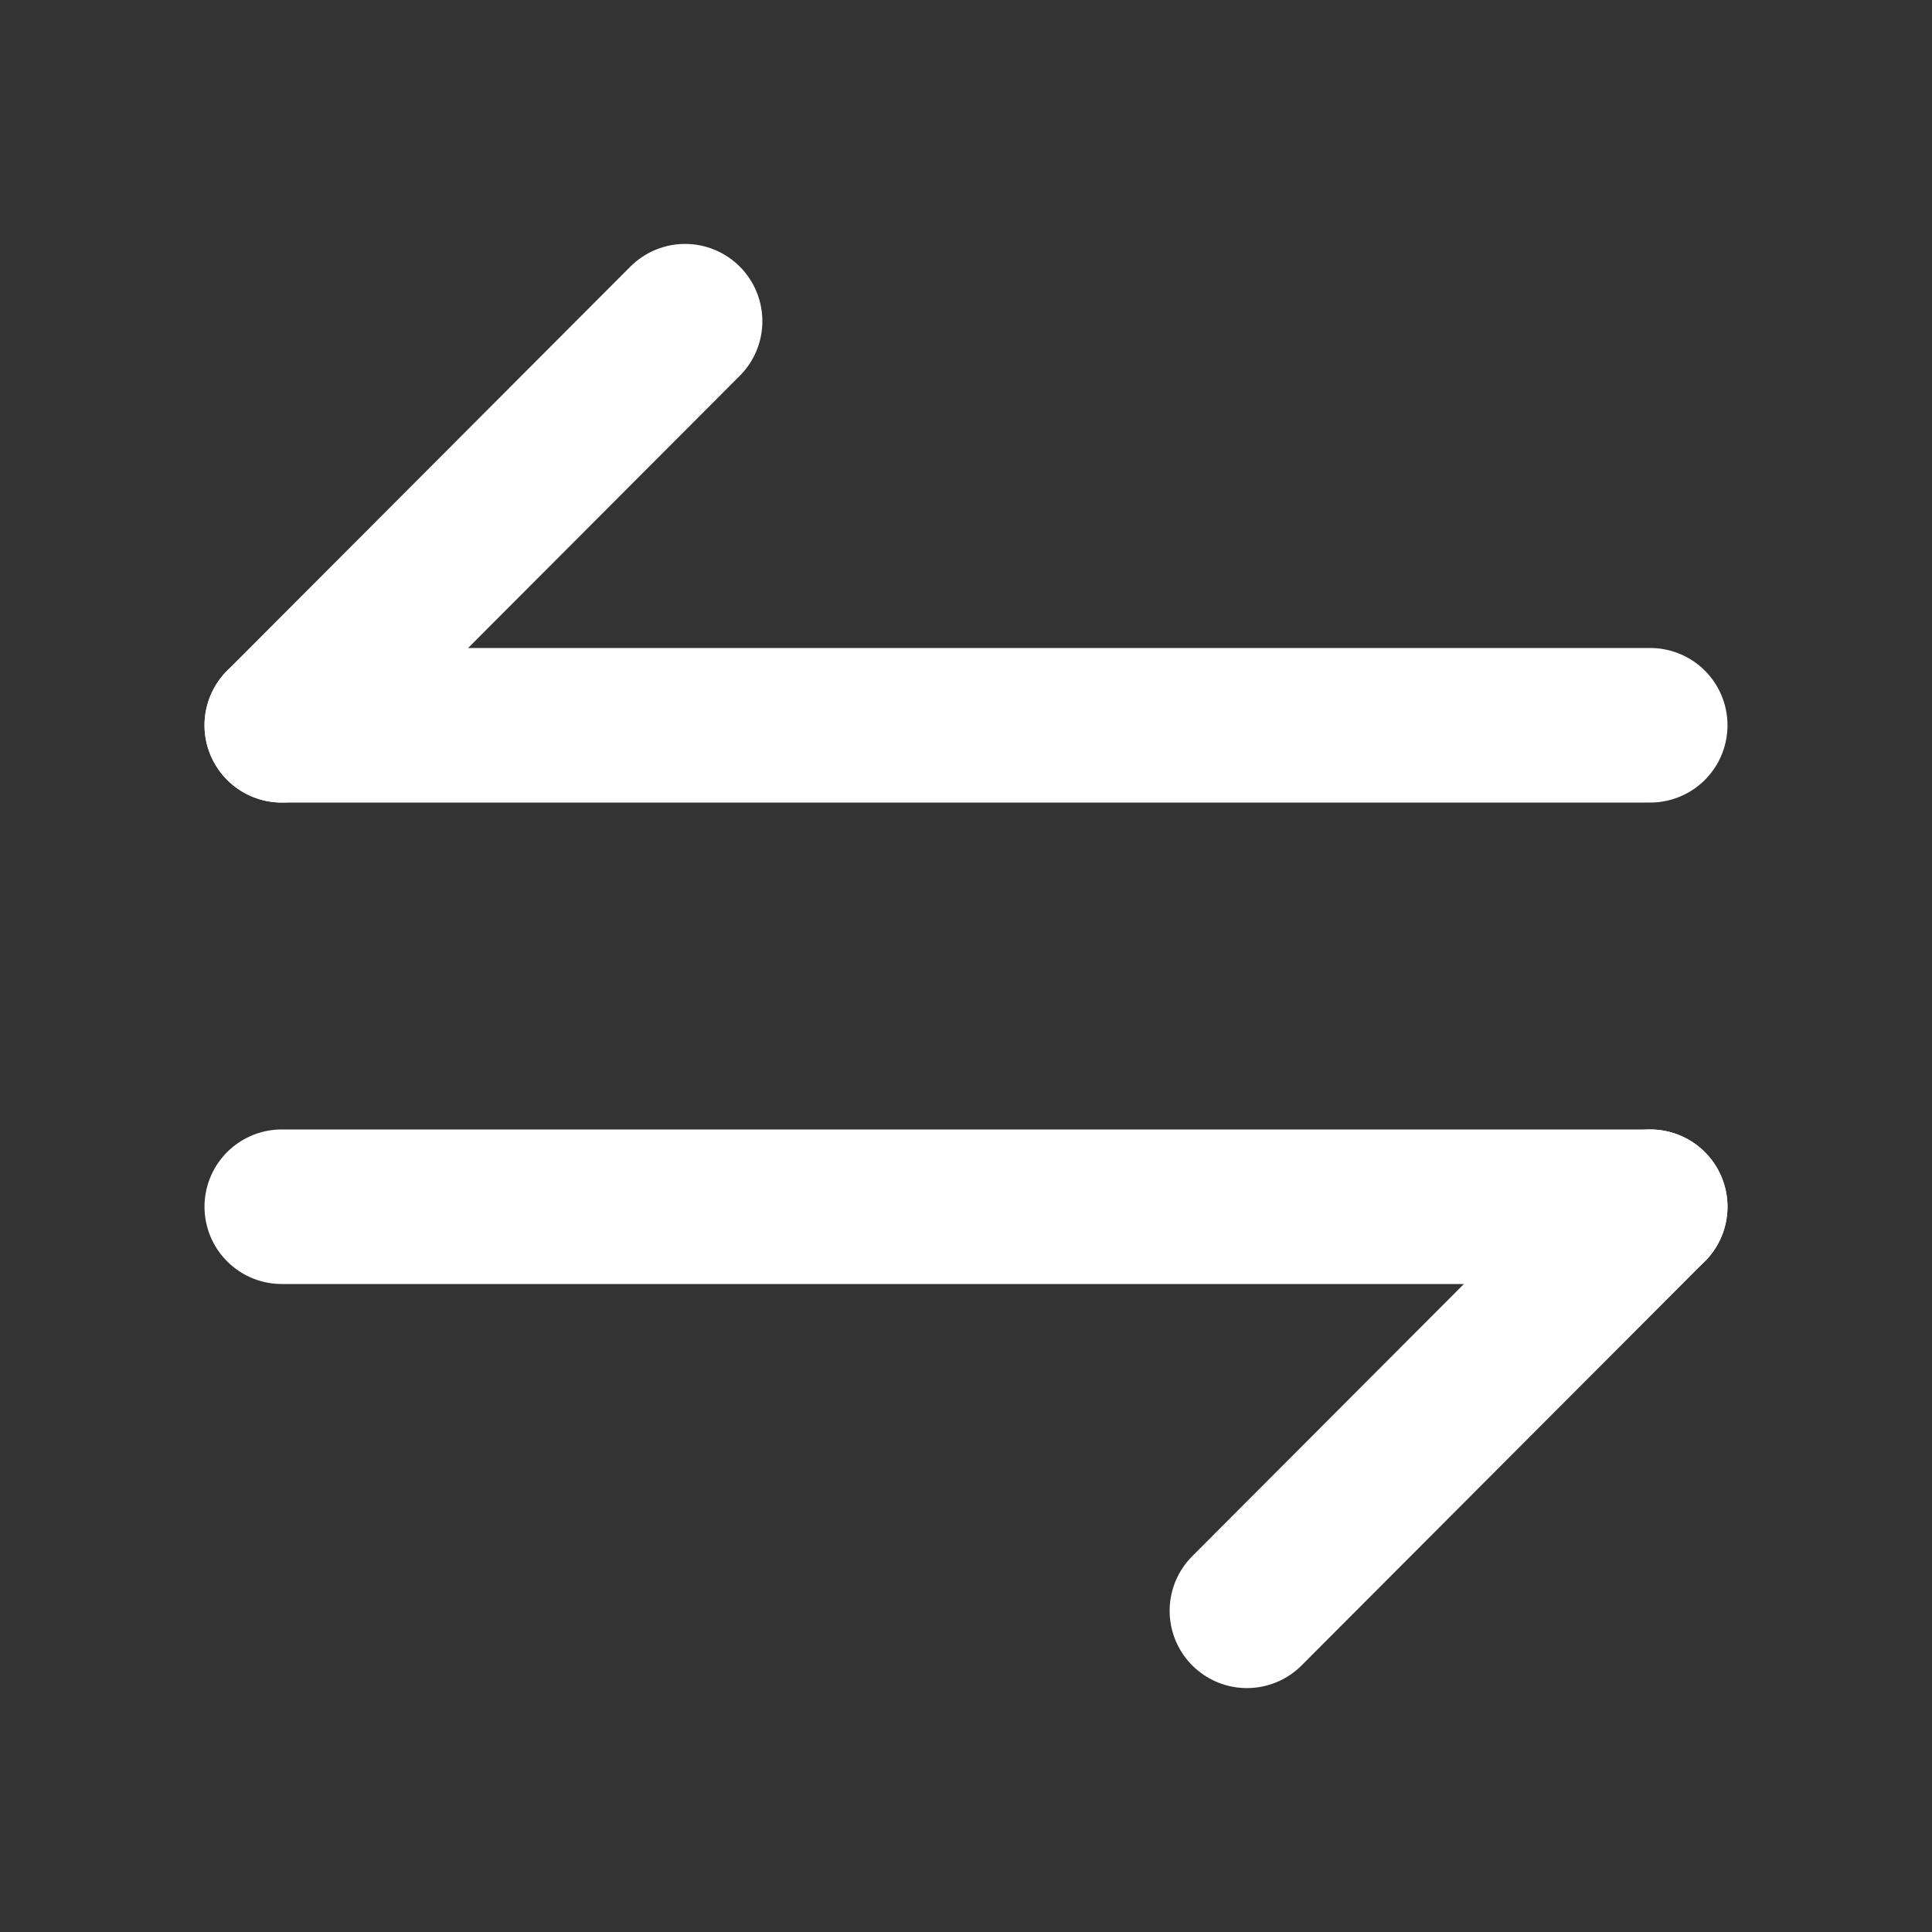
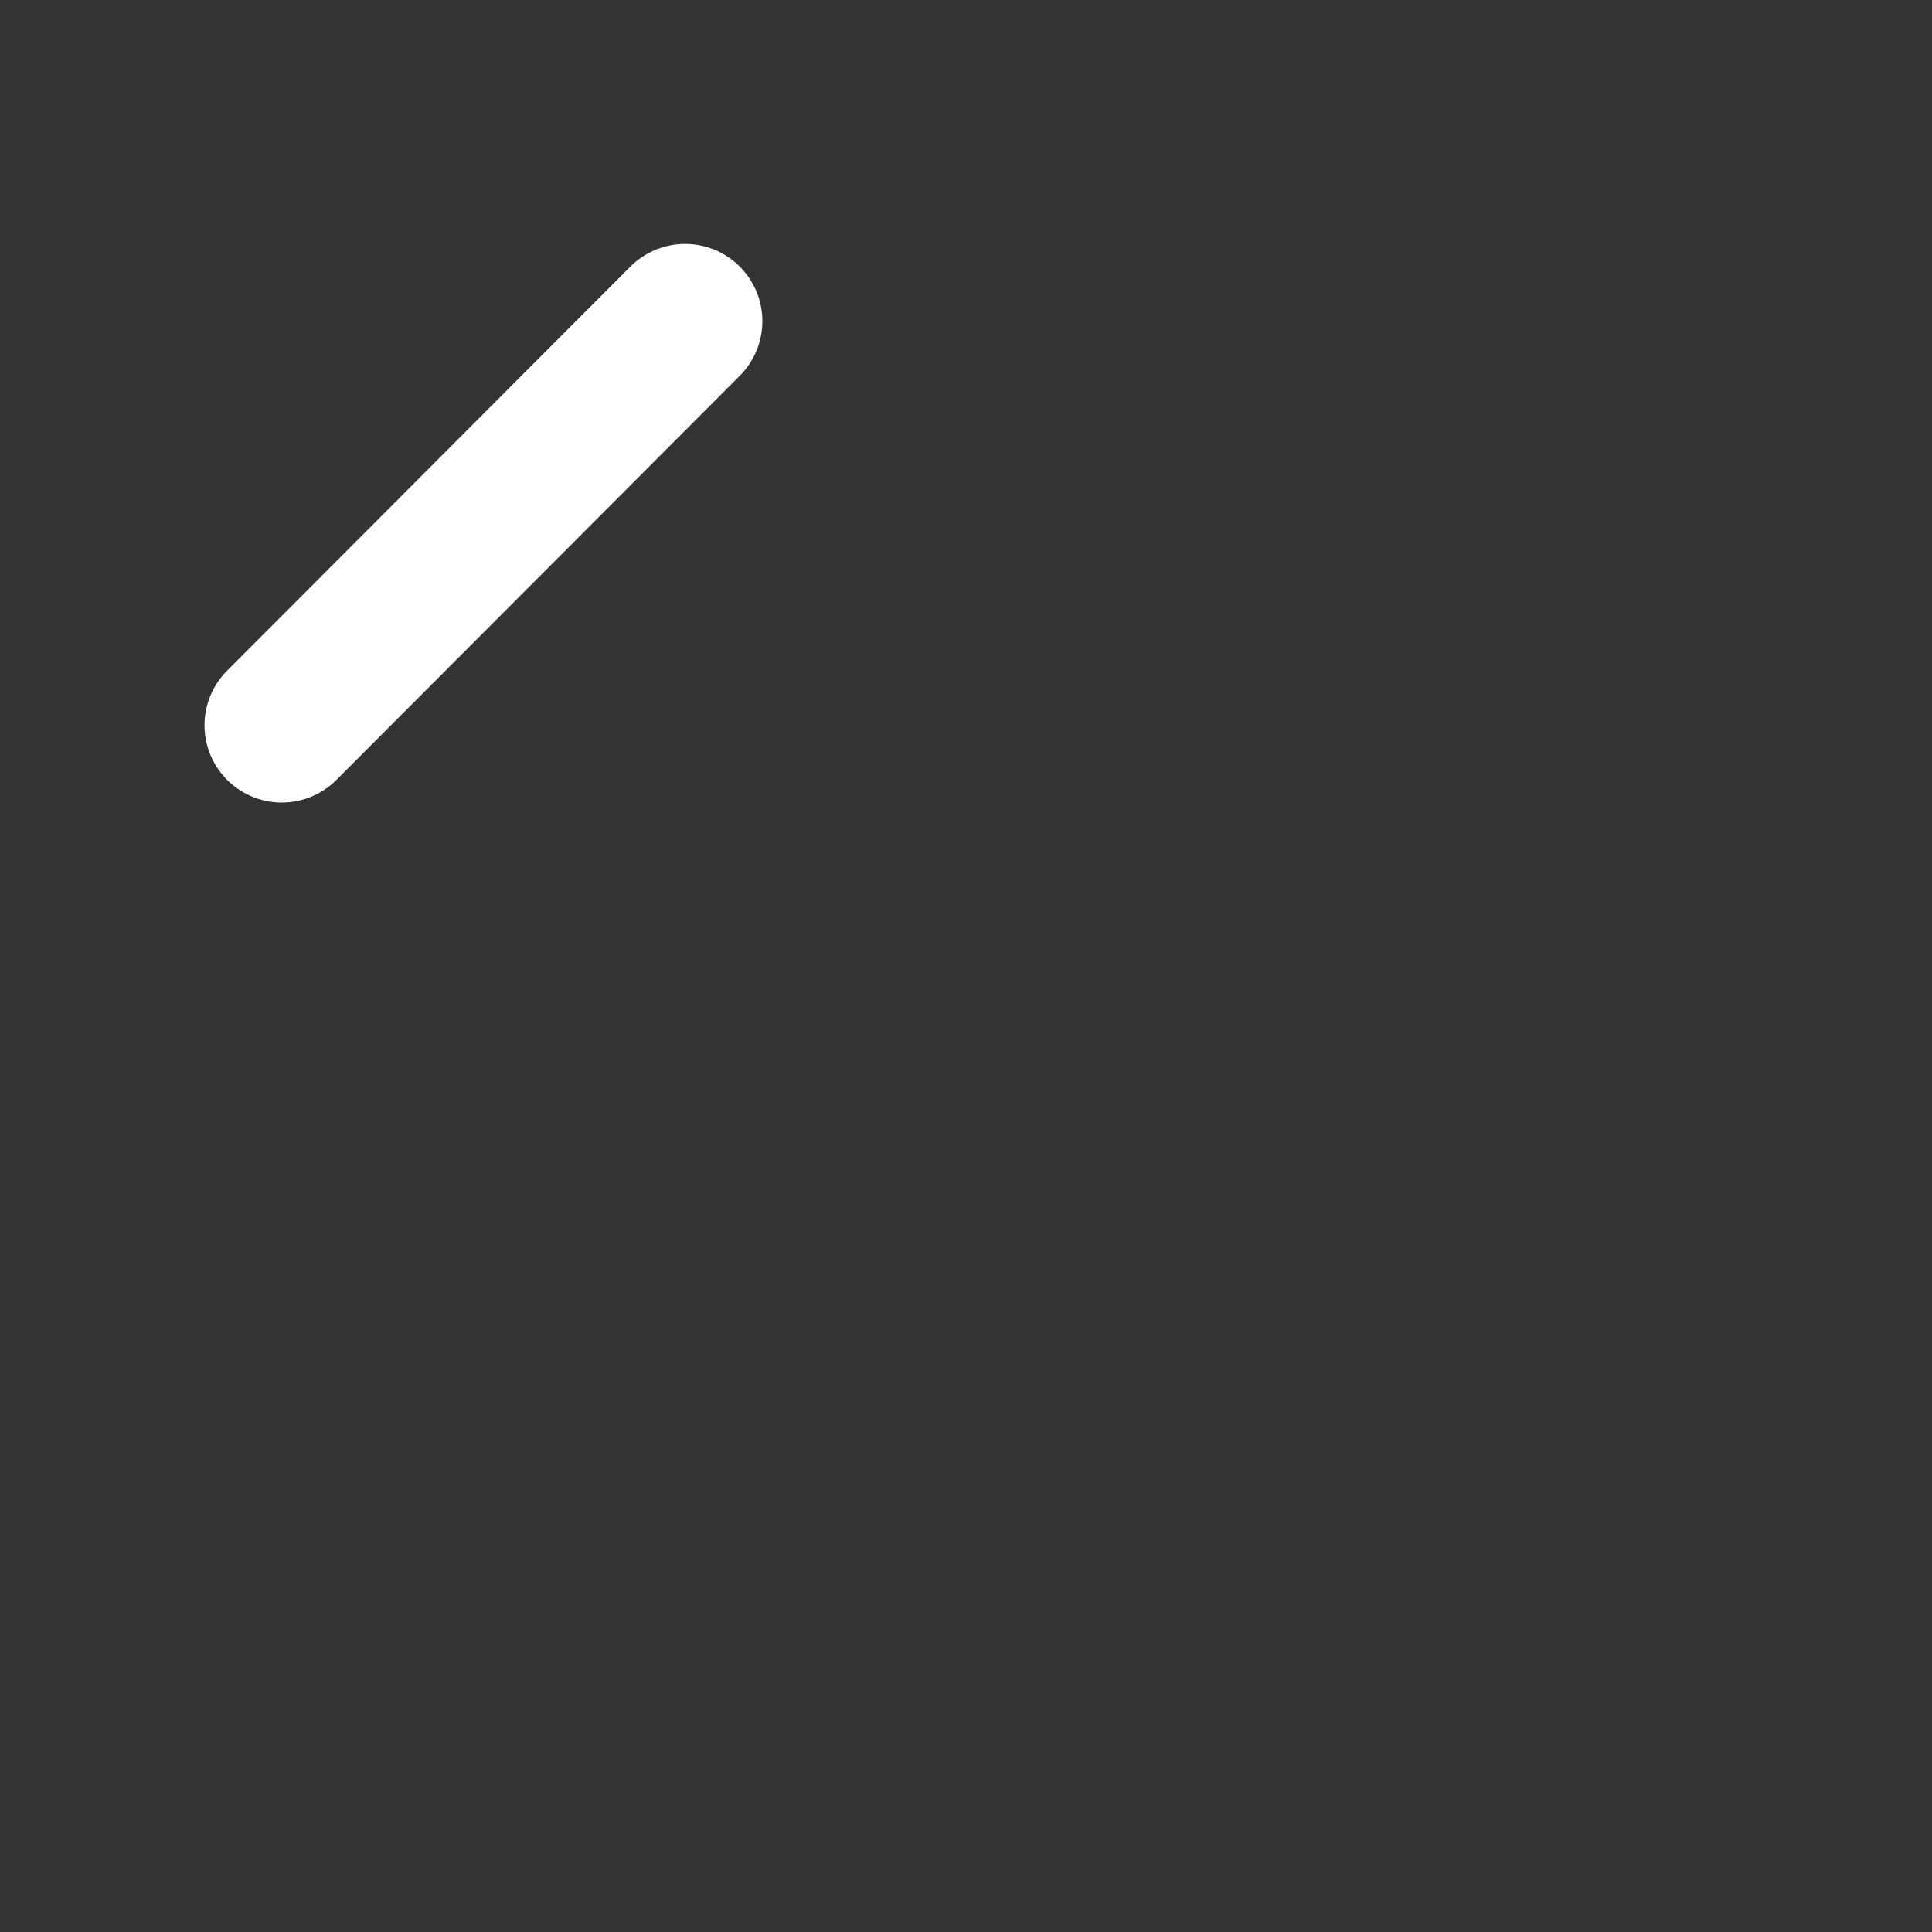
<svg xmlns="http://www.w3.org/2000/svg" width="20" height="20" viewBox="0 0 20 20" fill="none">
  <rect x="0" y="0" width="20" height="20" fill="#333333" stroke="none" />
-   <path d="M17.083 12.492L12.908 16.675" stroke="white" stroke-width="1.6" stroke-miterlimit="10" stroke-linecap="round" stroke-linejoin="round" />
-   <path d="M2.917 12.492H17.083" stroke="white" stroke-width="1.6" stroke-miterlimit="10" stroke-linecap="round" stroke-linejoin="round" />
  <path d="M2.917 7.508L7.092 3.325" stroke="white" stroke-width="1.6" stroke-miterlimit="10" stroke-linecap="round" stroke-linejoin="round" />
-   <path d="M17.083 7.508H2.917" stroke="white" stroke-width="1.6" stroke-miterlimit="10" stroke-linecap="round" stroke-linejoin="round" />
</svg>